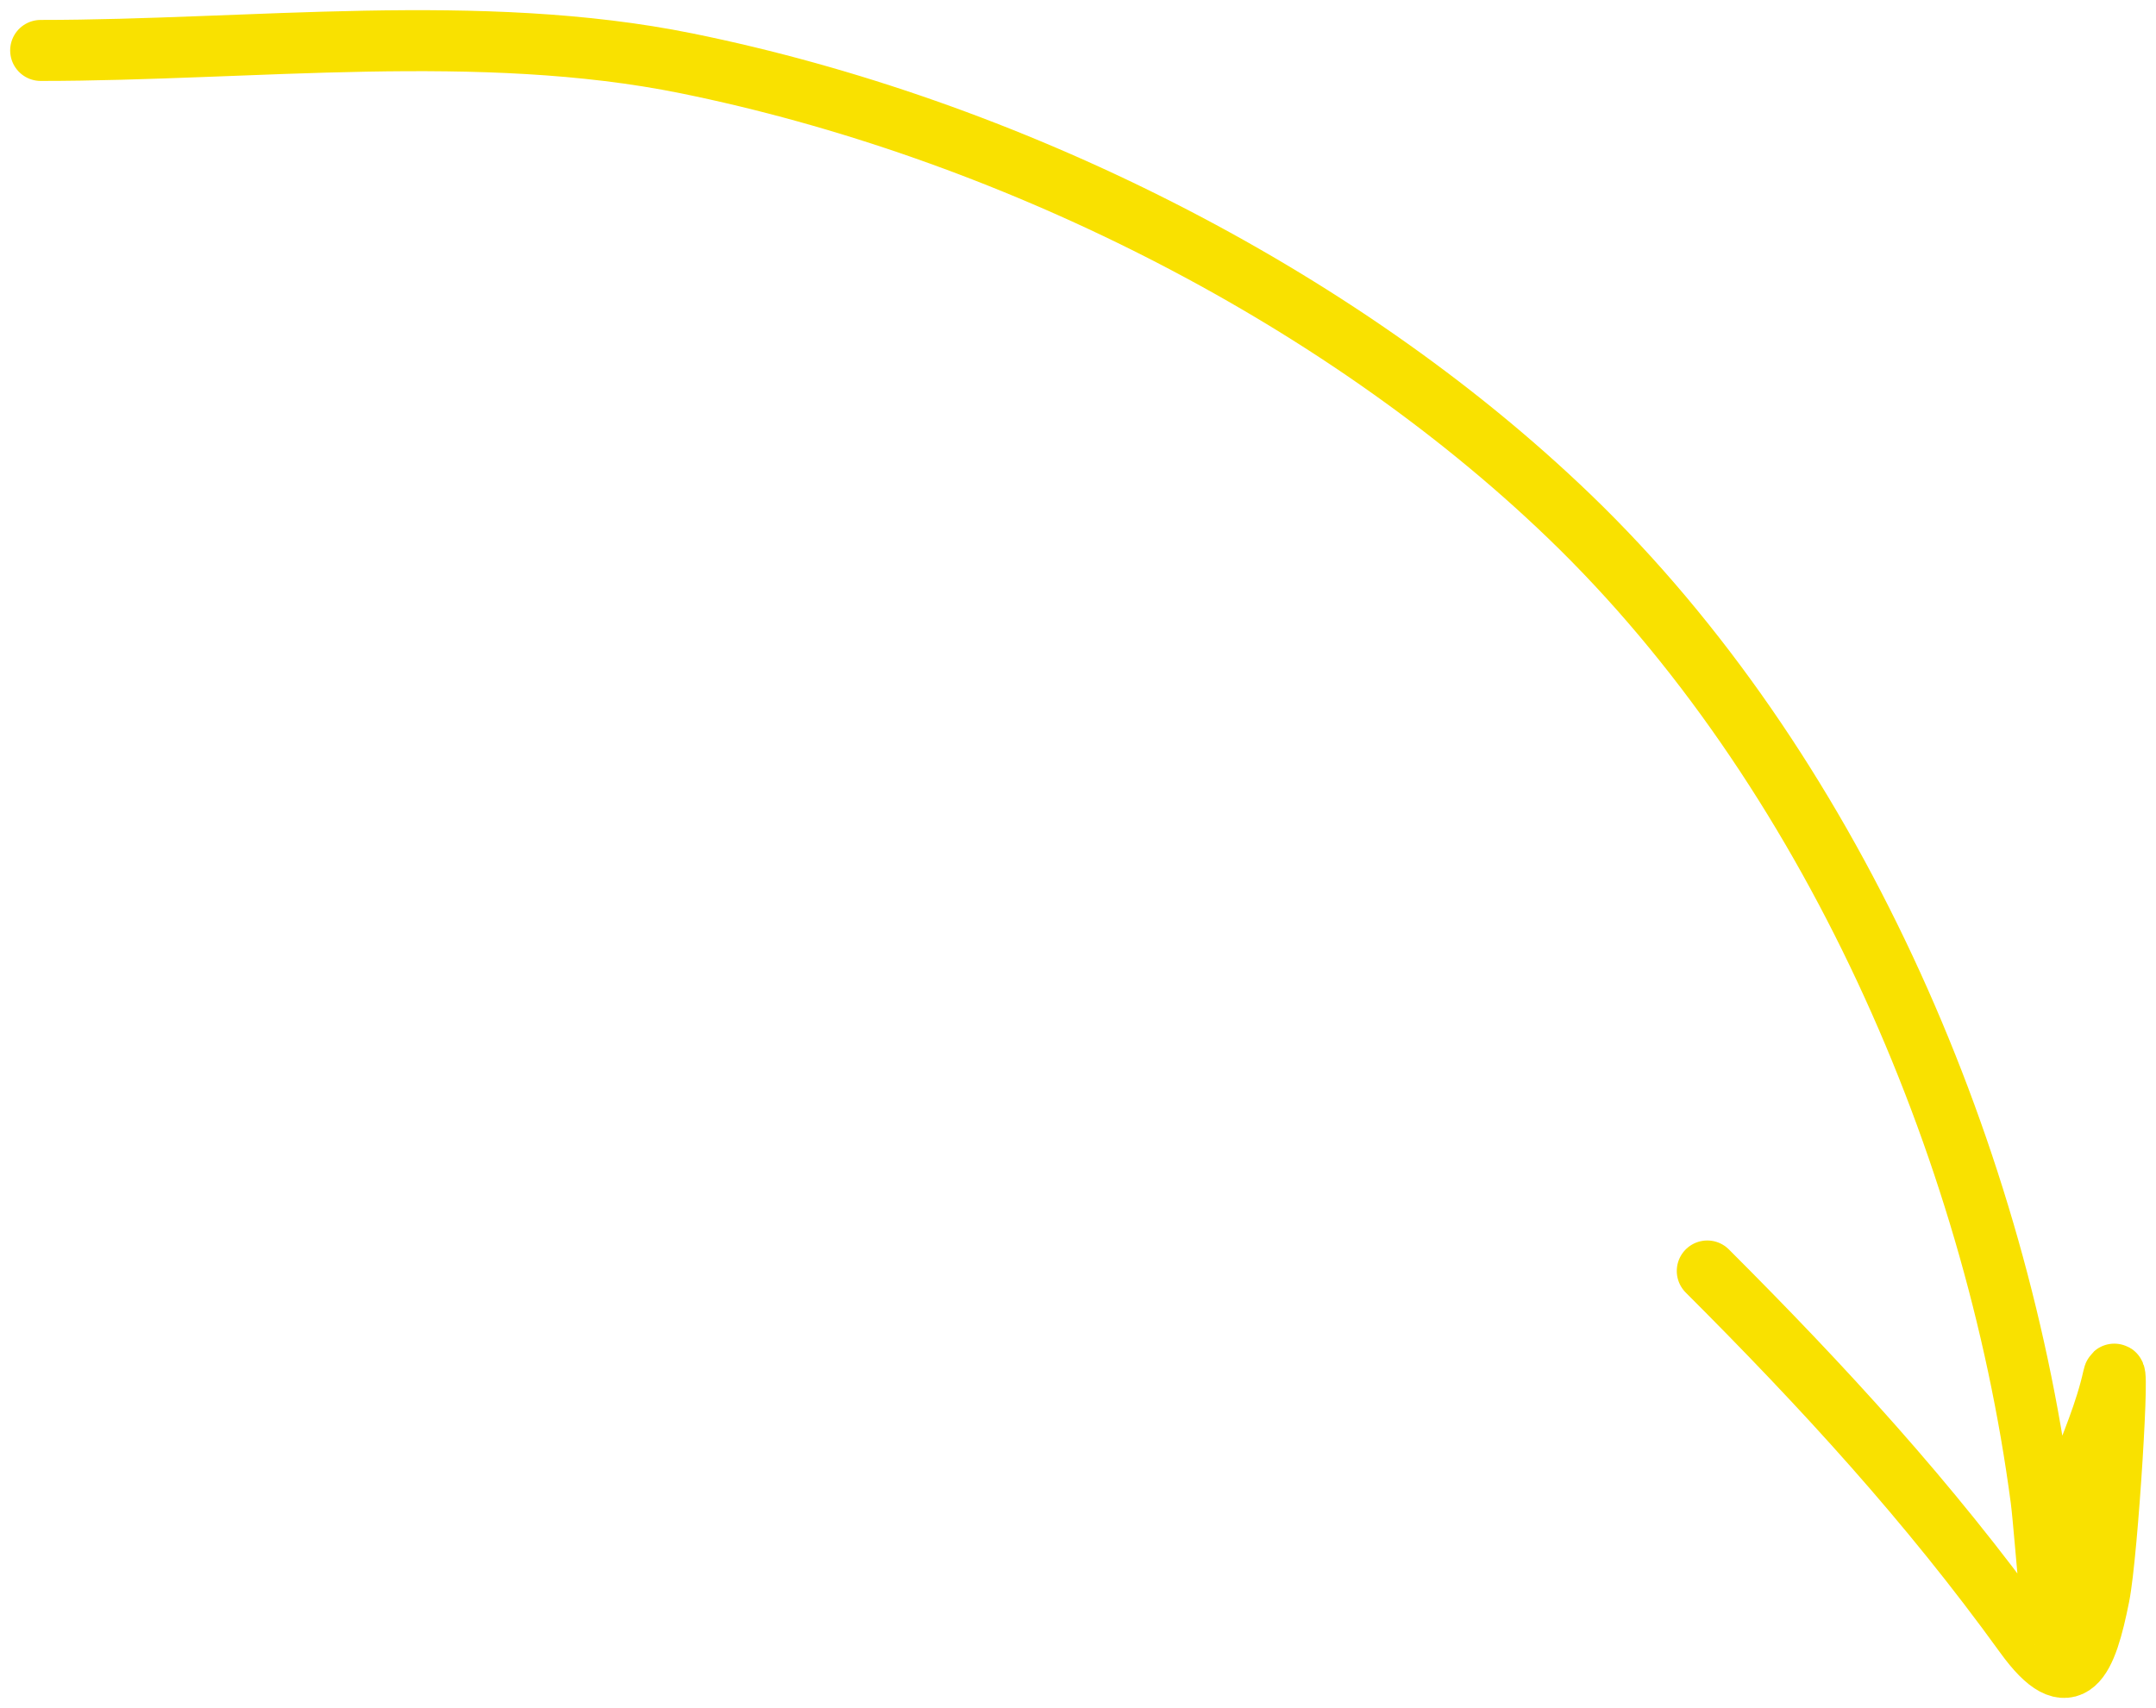
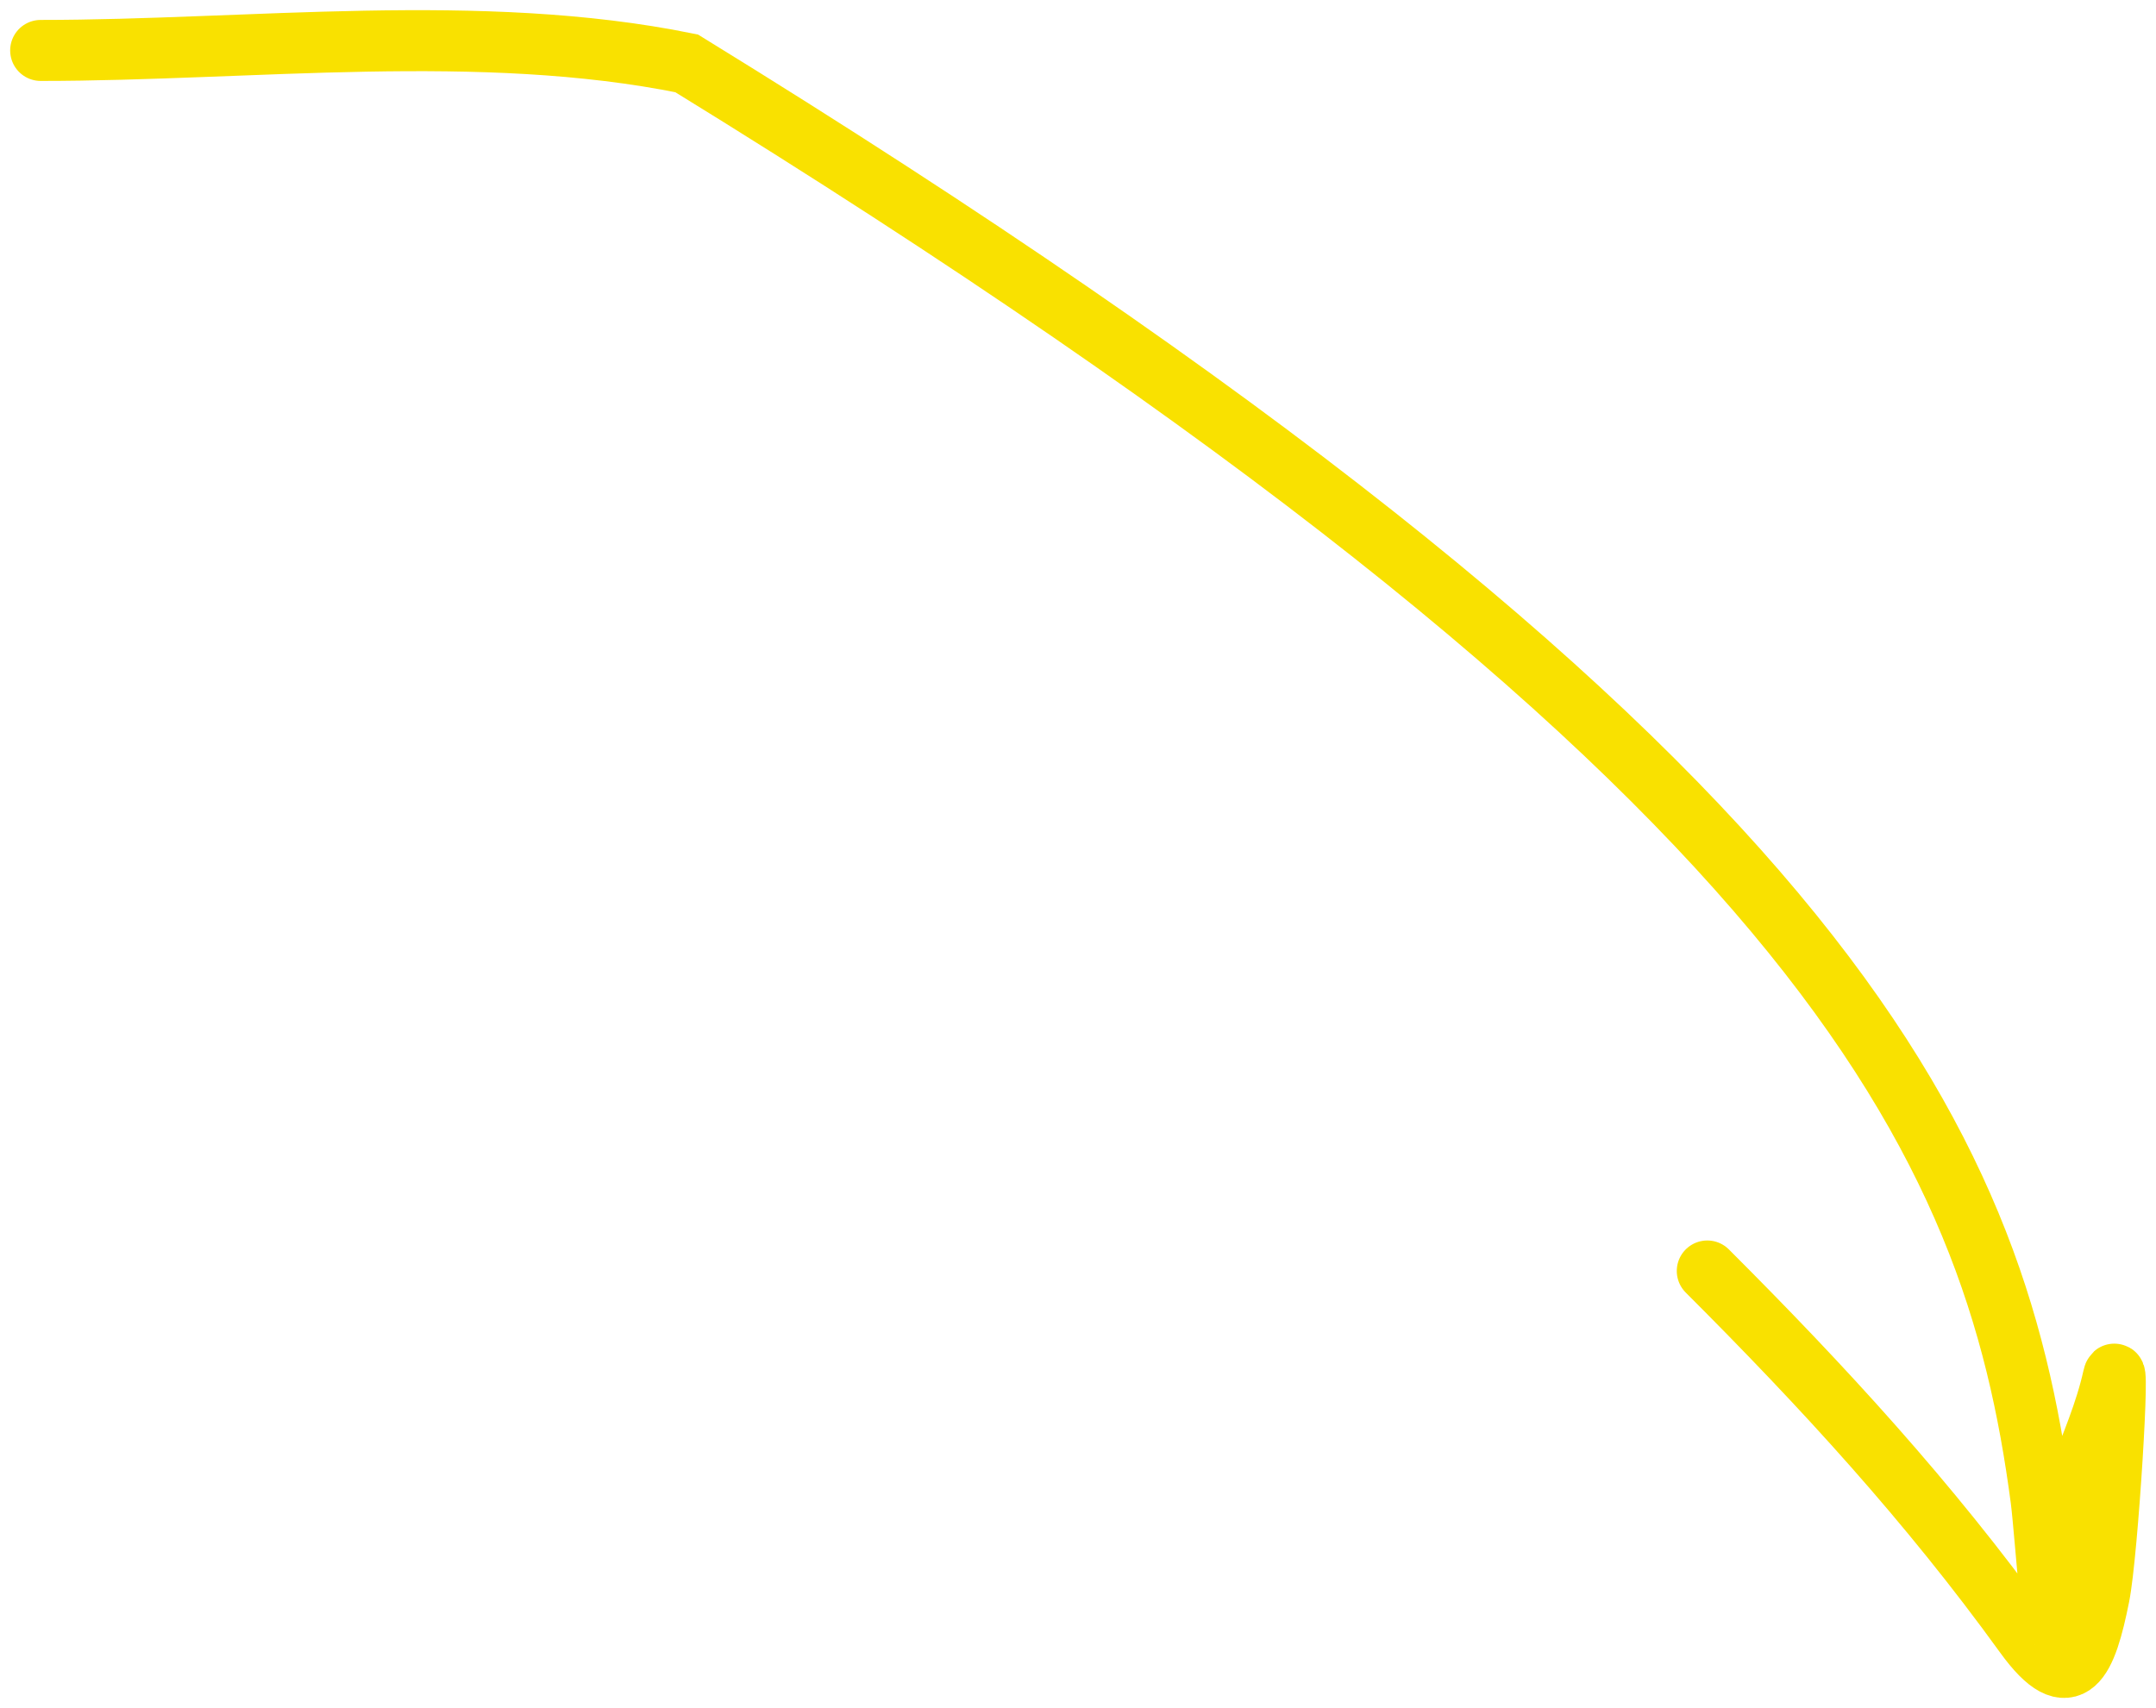
<svg xmlns="http://www.w3.org/2000/svg" width="106" height="84" viewBox="0 0 106 84" fill="none">
-   <path d="M2 2.48C12.357 2.48 23.613 1.055 33.759 3.116C49.355 6.283 65.65 14.313 77.164 25.399C89.913 37.676 98.042 56.322 100.348 73.724C100.56 75.321 101.089 83.444 101.089 77.694C101.089 74.121 103.131 71.179 103.894 67.743C104.25 66.143 103.628 76.38 103.206 78.487C102.581 81.615 101.827 83.539 99.554 80.393C94.822 73.842 89.654 68.217 83.939 62.503" stroke="#F9E100" stroke-width="3" stroke-linecap="round" />
+   <path d="M2 2.48C12.357 2.48 23.613 1.055 33.759 3.116C89.913 37.676 98.042 56.322 100.348 73.724C100.56 75.321 101.089 83.444 101.089 77.694C101.089 74.121 103.131 71.179 103.894 67.743C104.25 66.143 103.628 76.38 103.206 78.487C102.581 81.615 101.827 83.539 99.554 80.393C94.822 73.842 89.654 68.217 83.939 62.503" stroke="#F9E100" stroke-width="3" stroke-linecap="round" />
</svg>